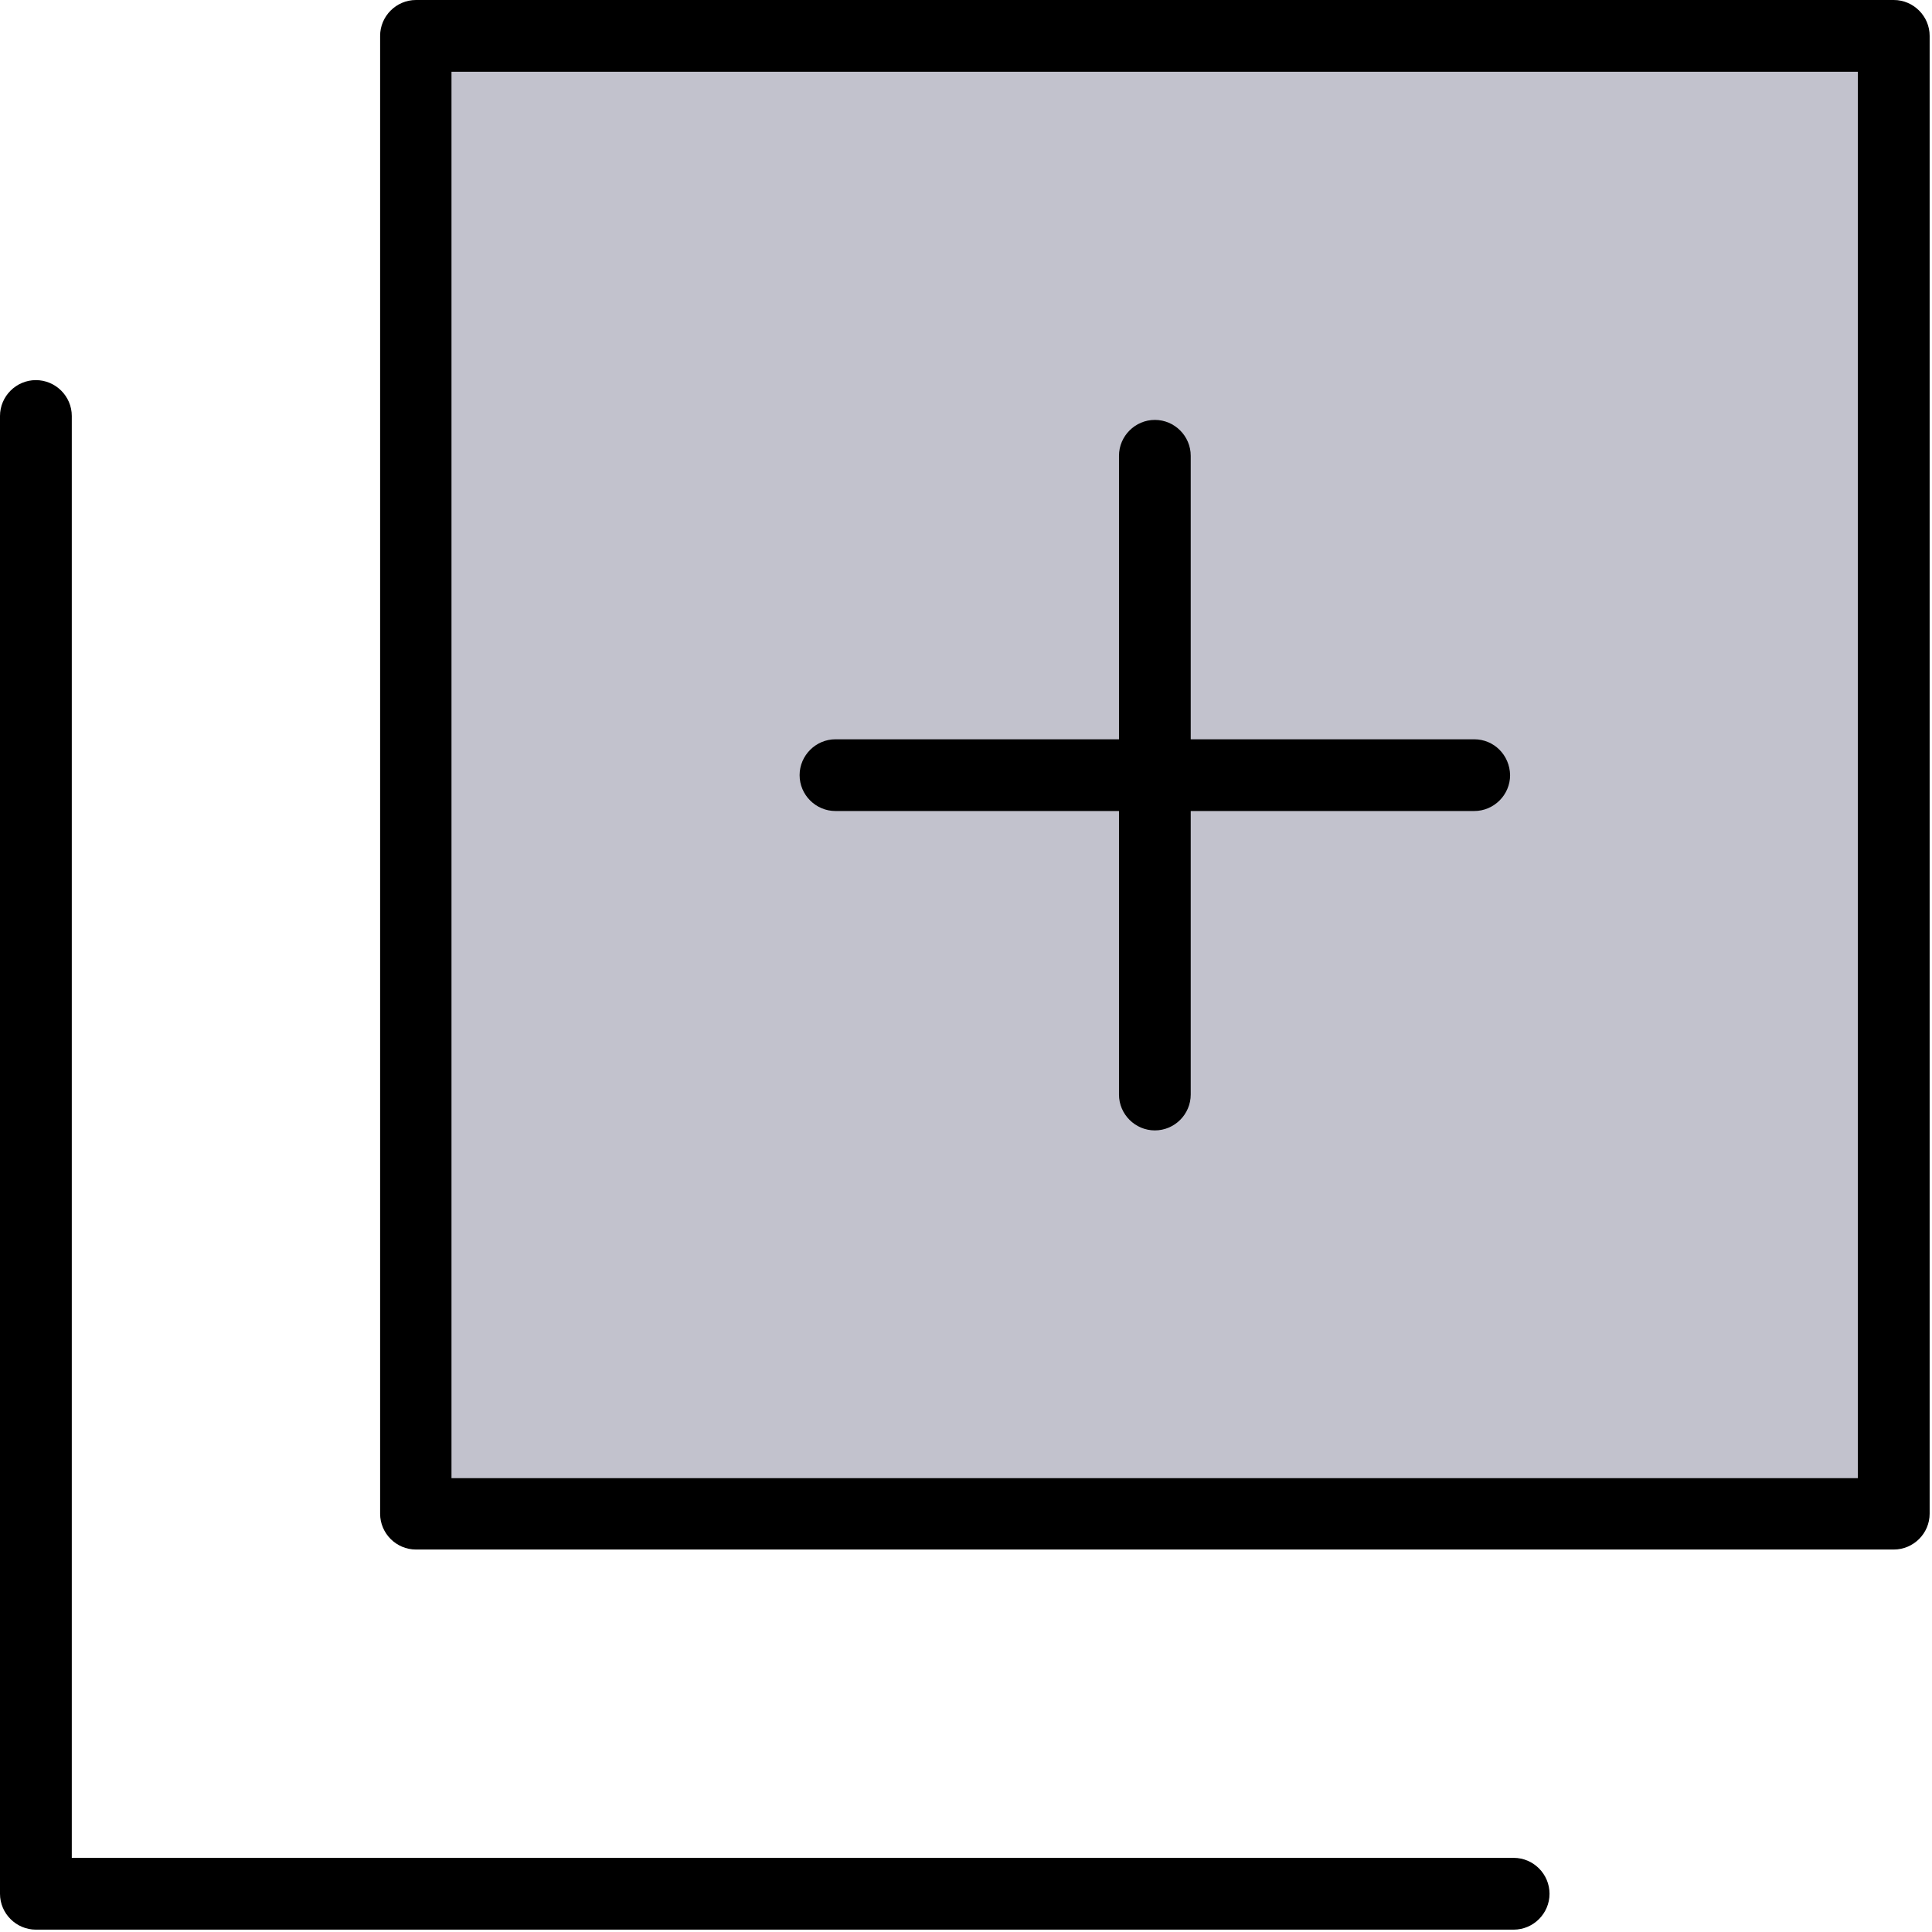
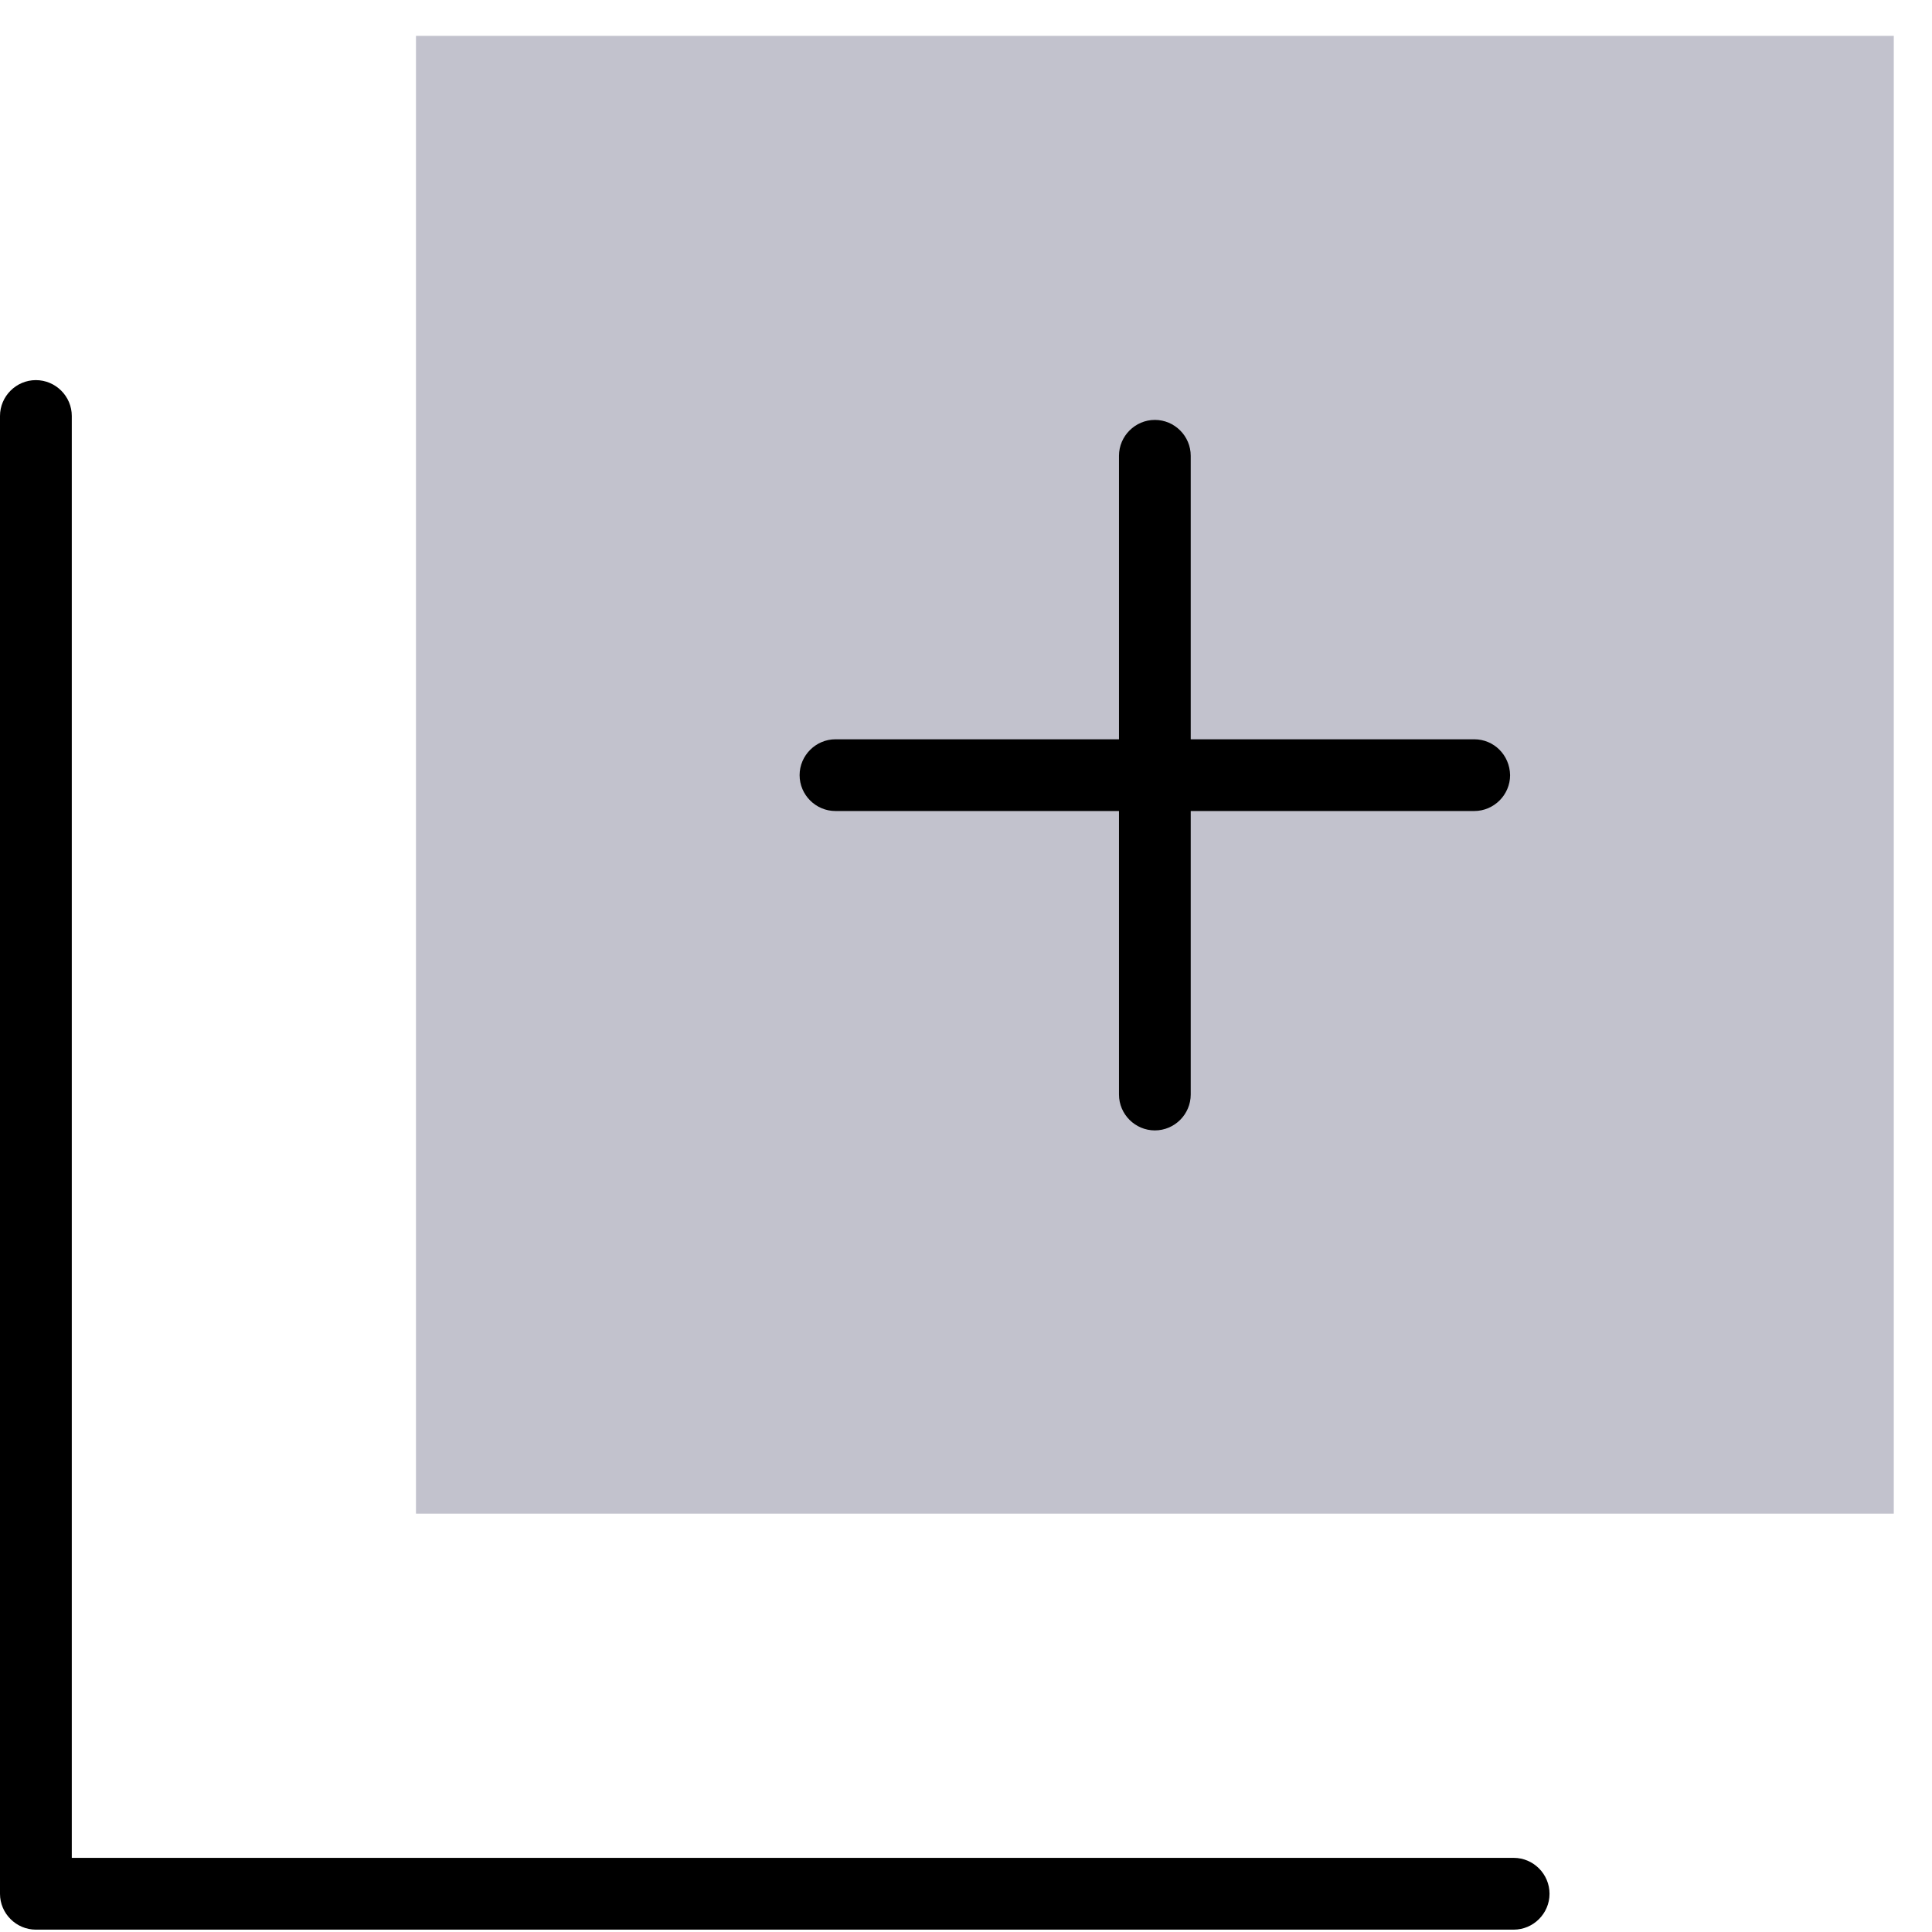
<svg xmlns="http://www.w3.org/2000/svg" width="32px" height="32px" viewBox="0 0 32 32" version="1.1">
  <title>icon/duplicate</title>
  <desc>Created with Sketch.</desc>
  <defs />
  <g id="box/feature/Duplicate" stroke="none" stroke-width="1" fill="none" fill-rule="evenodd">
    <g id="box/feature-copy-3">
      <g id="Group">
        <g id="icon/duplicate">
          <g id="002-circle">
            <rect id="XMLID_860_" fill="#C2C2CD" fill-rule="nonzero" x="6.89" y="0.594" width="24.477" height="24.477" />
            <path d="M25.665,31.367 C25.665,31.04 25.398,30.772 25.071,30.772 L1.189,30.772 L1.189,6.89 C1.189,6.563 0.921,6.296 0.594,6.296 C0.268,6.296 0,6.563 0,6.89 L0,31.367 C0,31.693 0.268,31.961 0.594,31.961 L25.071,31.961 C25.398,31.961 25.665,31.693 25.665,31.367 Z" id="Shape" fill="#000000" fill-rule="nonzero" />
            <path d="M24.418,12.245 L19.722,12.245 L19.722,7.549 C19.722,7.223 19.455,6.955 19.128,6.955 C18.802,6.955 18.534,7.223 18.534,7.549 L18.534,12.245 L13.838,12.245 C13.512,12.245 13.244,12.513 13.244,12.839 C13.244,13.166 13.512,13.433 13.838,13.433 L18.534,13.433 L18.534,18.129 C18.534,18.456 18.802,18.723 19.128,18.723 C19.455,18.723 19.722,18.456 19.722,18.129 L19.722,13.433 L24.418,13.433 C24.744,13.433 25.012,13.166 25.012,12.839 C25.006,12.506 24.744,12.245 24.418,12.245 Z" id="Shape" fill="#000000" fill-rule="nonzero" />
-             <path d="M6.89,25.665 L31.367,25.665 C31.693,25.665 31.961,25.398 31.961,25.071 L31.961,0.594 C31.961,0.268 31.693,0 31.367,0 L6.89,0 C6.563,0 6.296,0.268 6.296,0.594 L6.296,25.071 C6.296,25.398 6.563,25.665 6.89,25.665 Z M7.478,1.189 L30.772,1.189 L30.772,24.483 L7.478,24.483 L7.478,1.189 Z" id="Shape" fill="#000000" fill-rule="nonzero" />
          </g>
        </g>
      </g>
    </g>
  </g>
</svg>